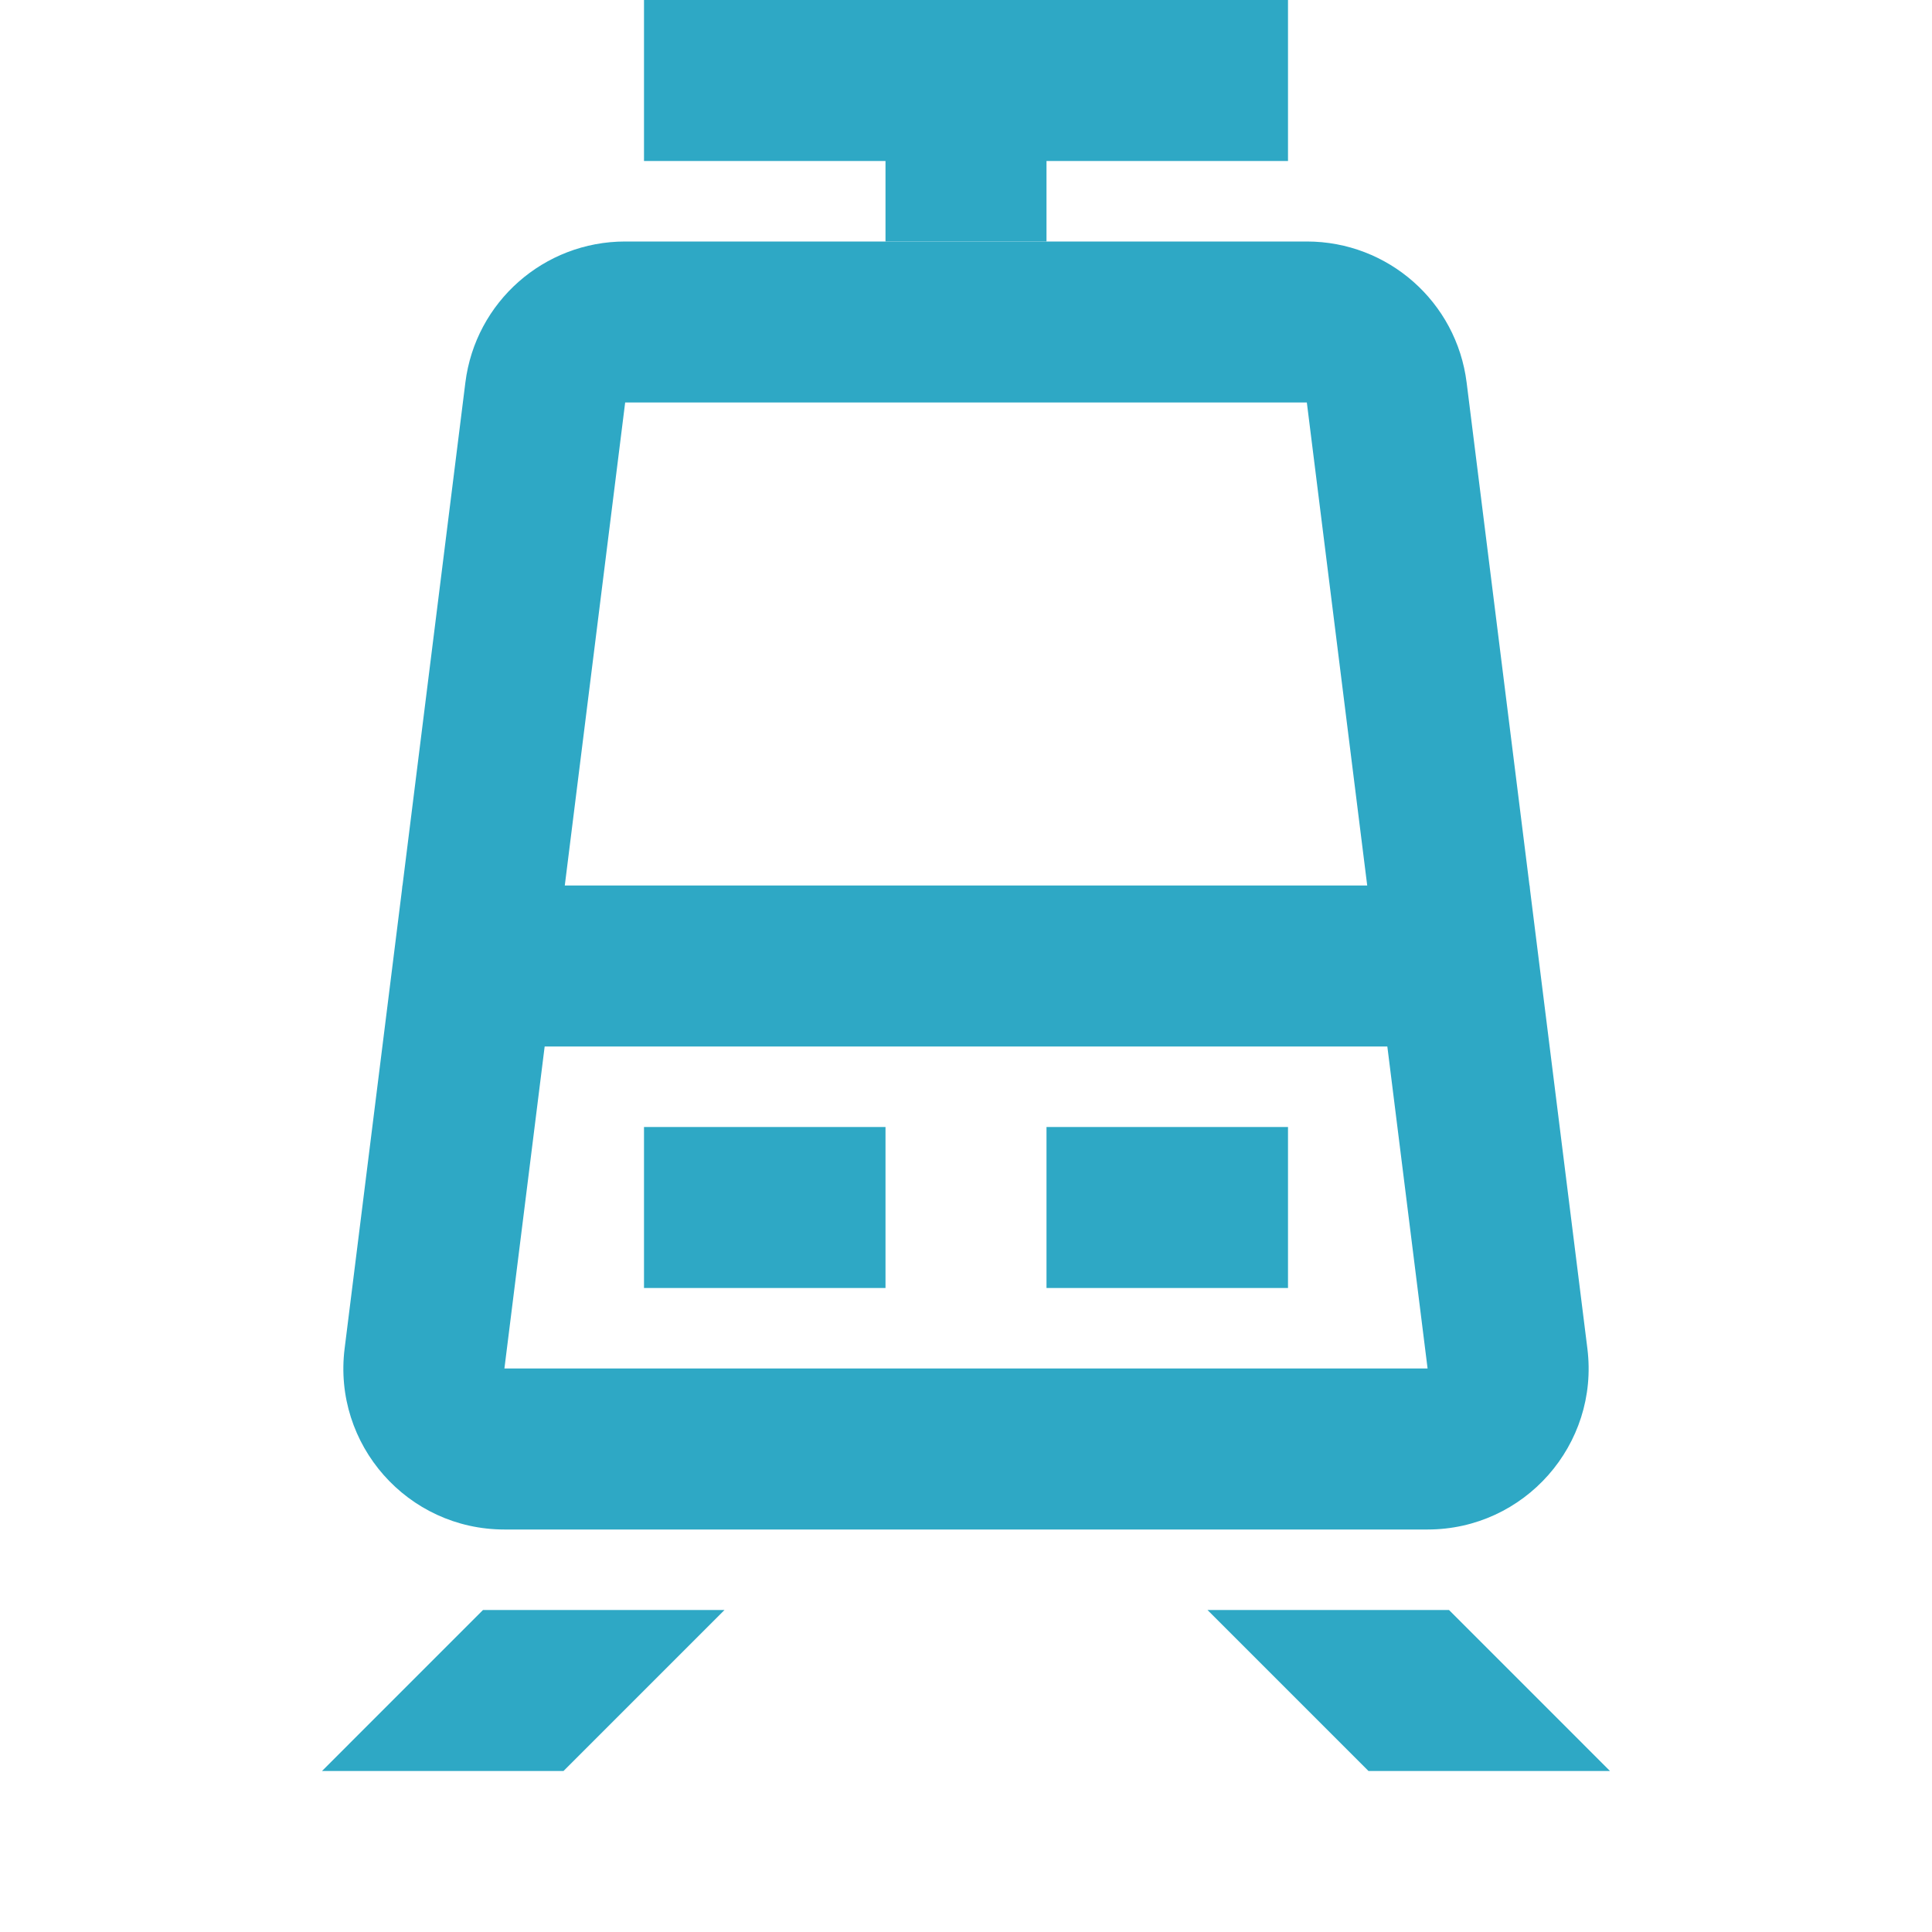
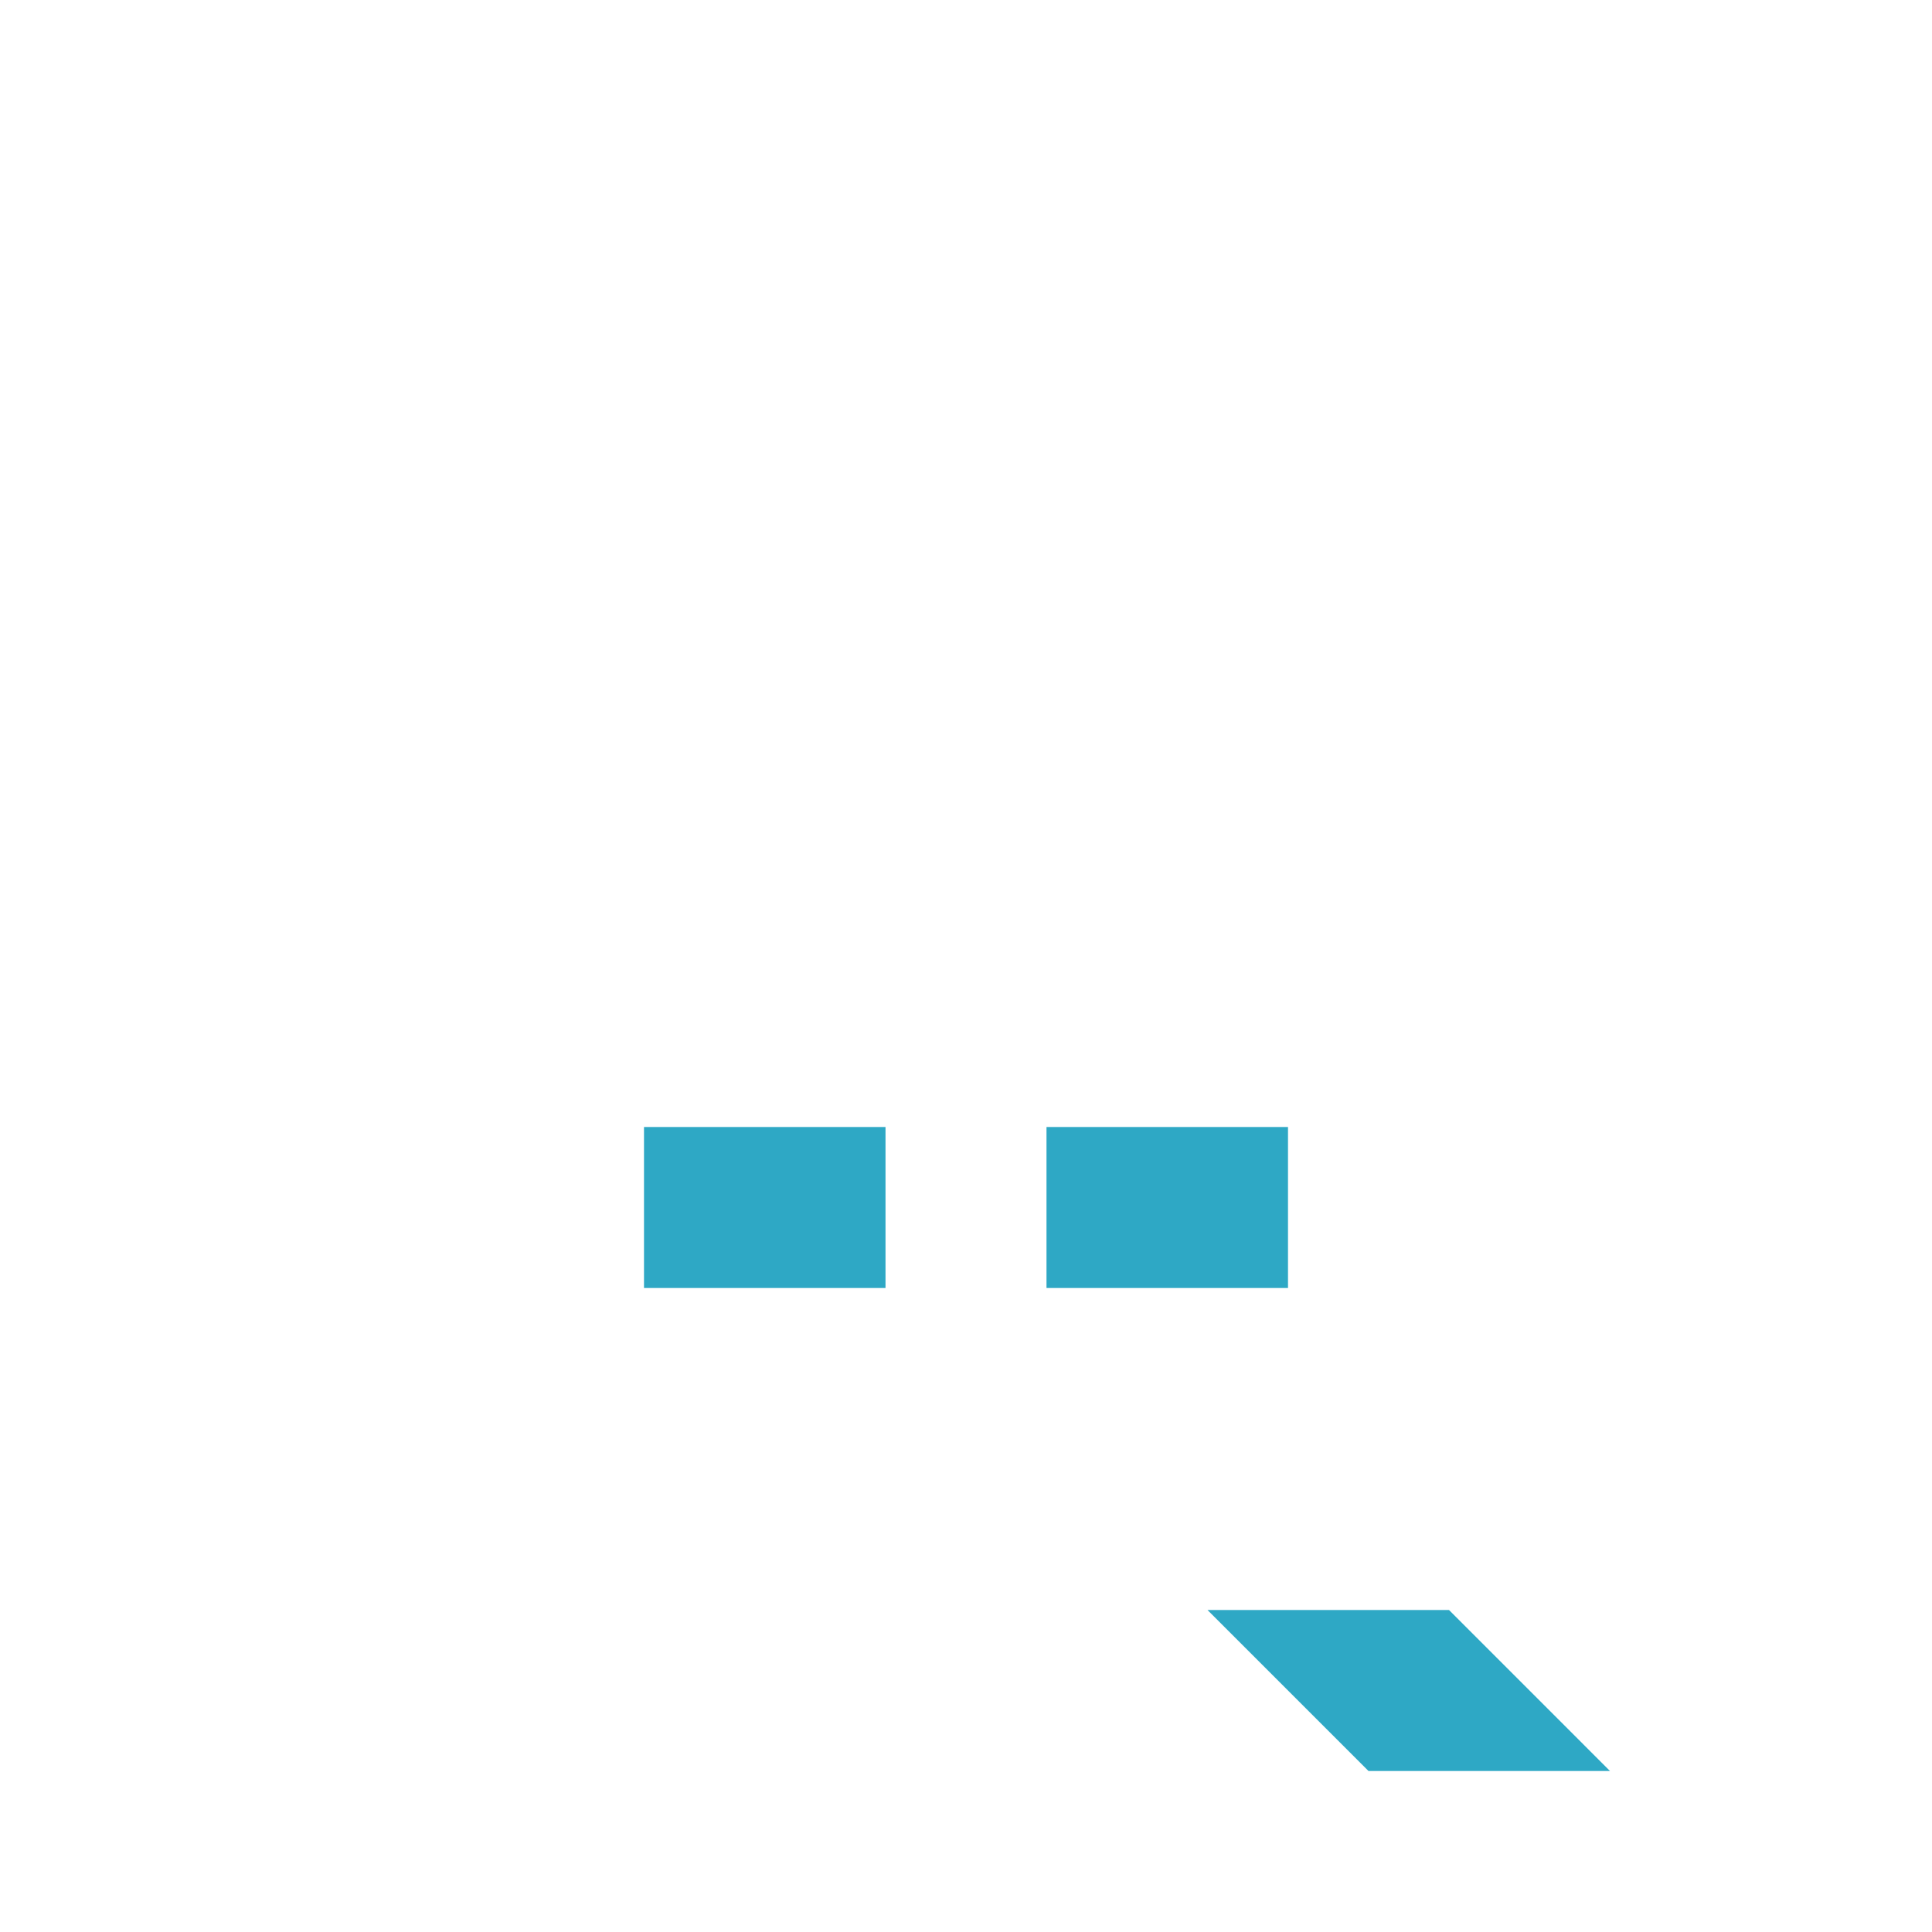
<svg xmlns="http://www.w3.org/2000/svg" width="24" height="24" viewBox="0 0 24 24" fill="none">
-   <path fill-rule="evenodd" clip-rule="evenodd" d="M17.734 17L16.234 5L7.766 5L6.266 17L17.734 17ZM19.719 16.752L18.219 4.752C18.094 3.751 17.243 3 16.234 3H7.766C6.757 3 5.906 3.751 5.781 4.752L4.281 16.752C4.132 17.946 5.063 19 6.266 19H17.734C18.937 19 19.868 17.946 19.719 16.752Z" fill="#2EA8C5" />
-   <path d="M5 11H19V13H5V11Z" fill="#2EA8C5" />
  <path d="M8 14H11V16H8V14Z" fill="#2EA8C5" />
  <path d="M13 14H16V16H13V14Z" fill="#2EA8C5" />
-   <path d="M6 20H9L7 22H4L6 20Z" fill="#2EA8C5" />
  <path d="M18 20H15L17 22H20L18 20Z" fill="#2EA8C5" />
-   <path d="M11 0H13V3H11V0Z" fill="#2EA8C5" />
-   <path d="M8 0H16V2H8V0Z" fill="#2EA8C5" />
</svg>